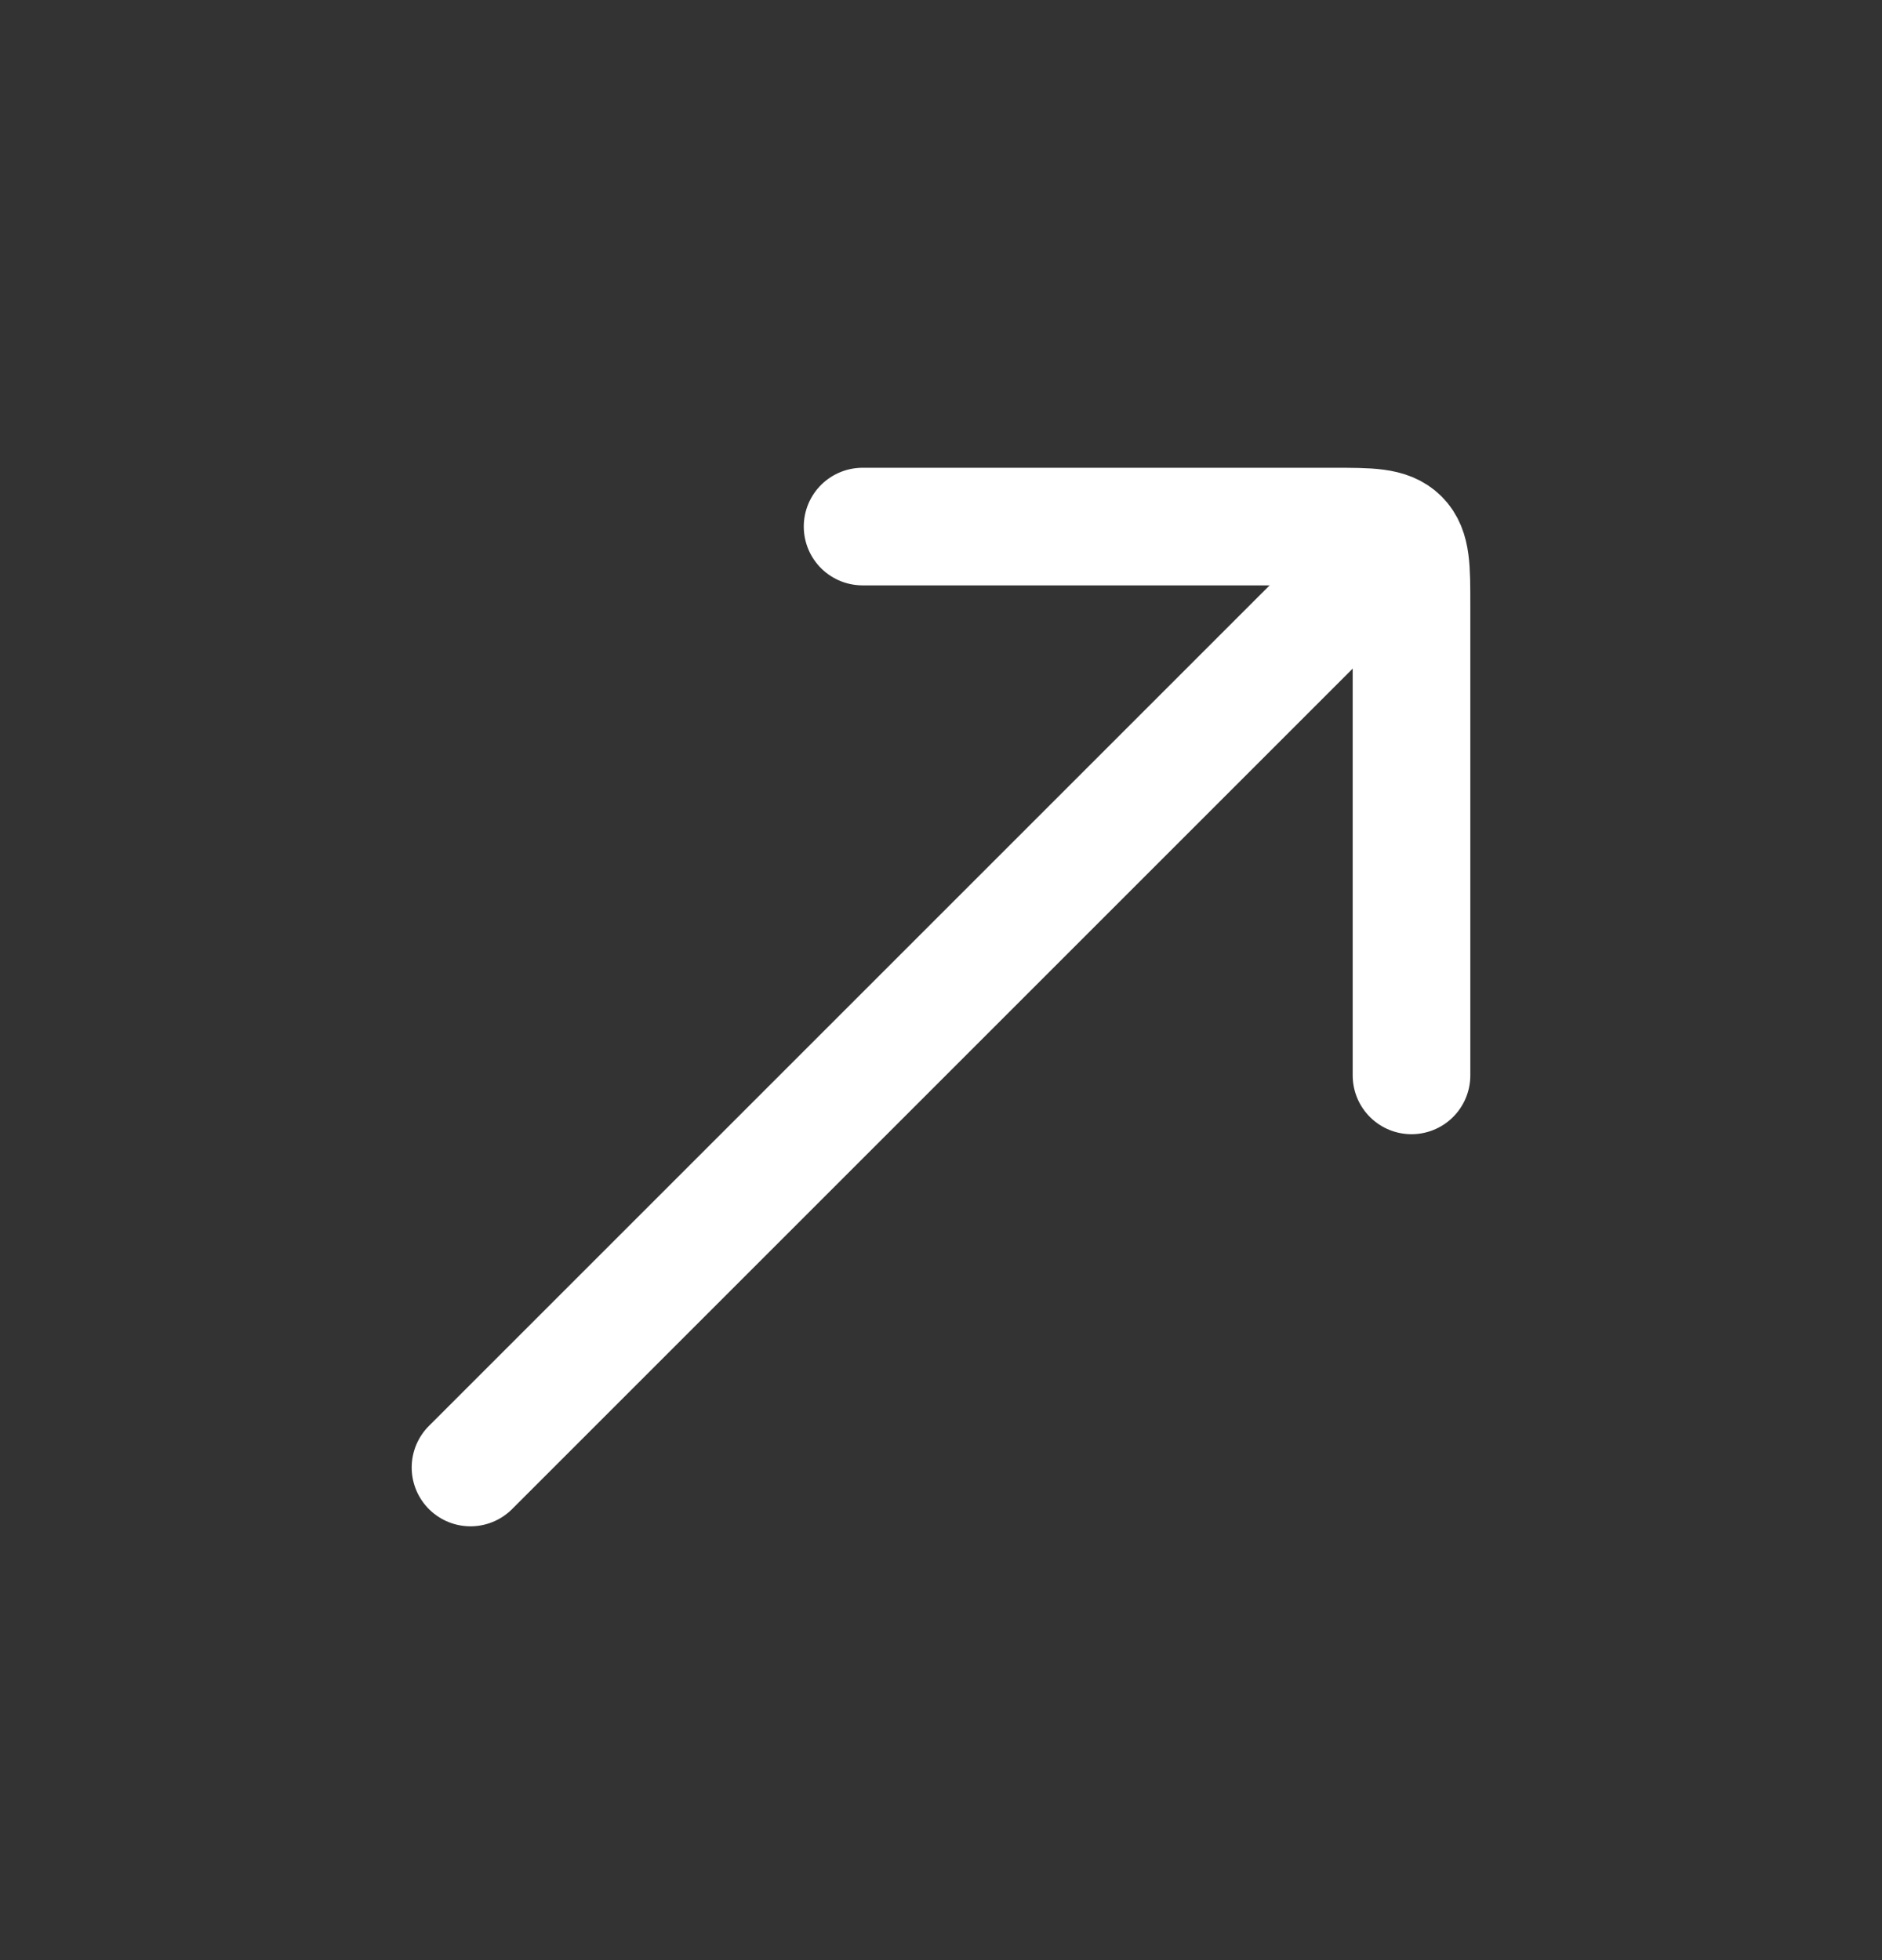
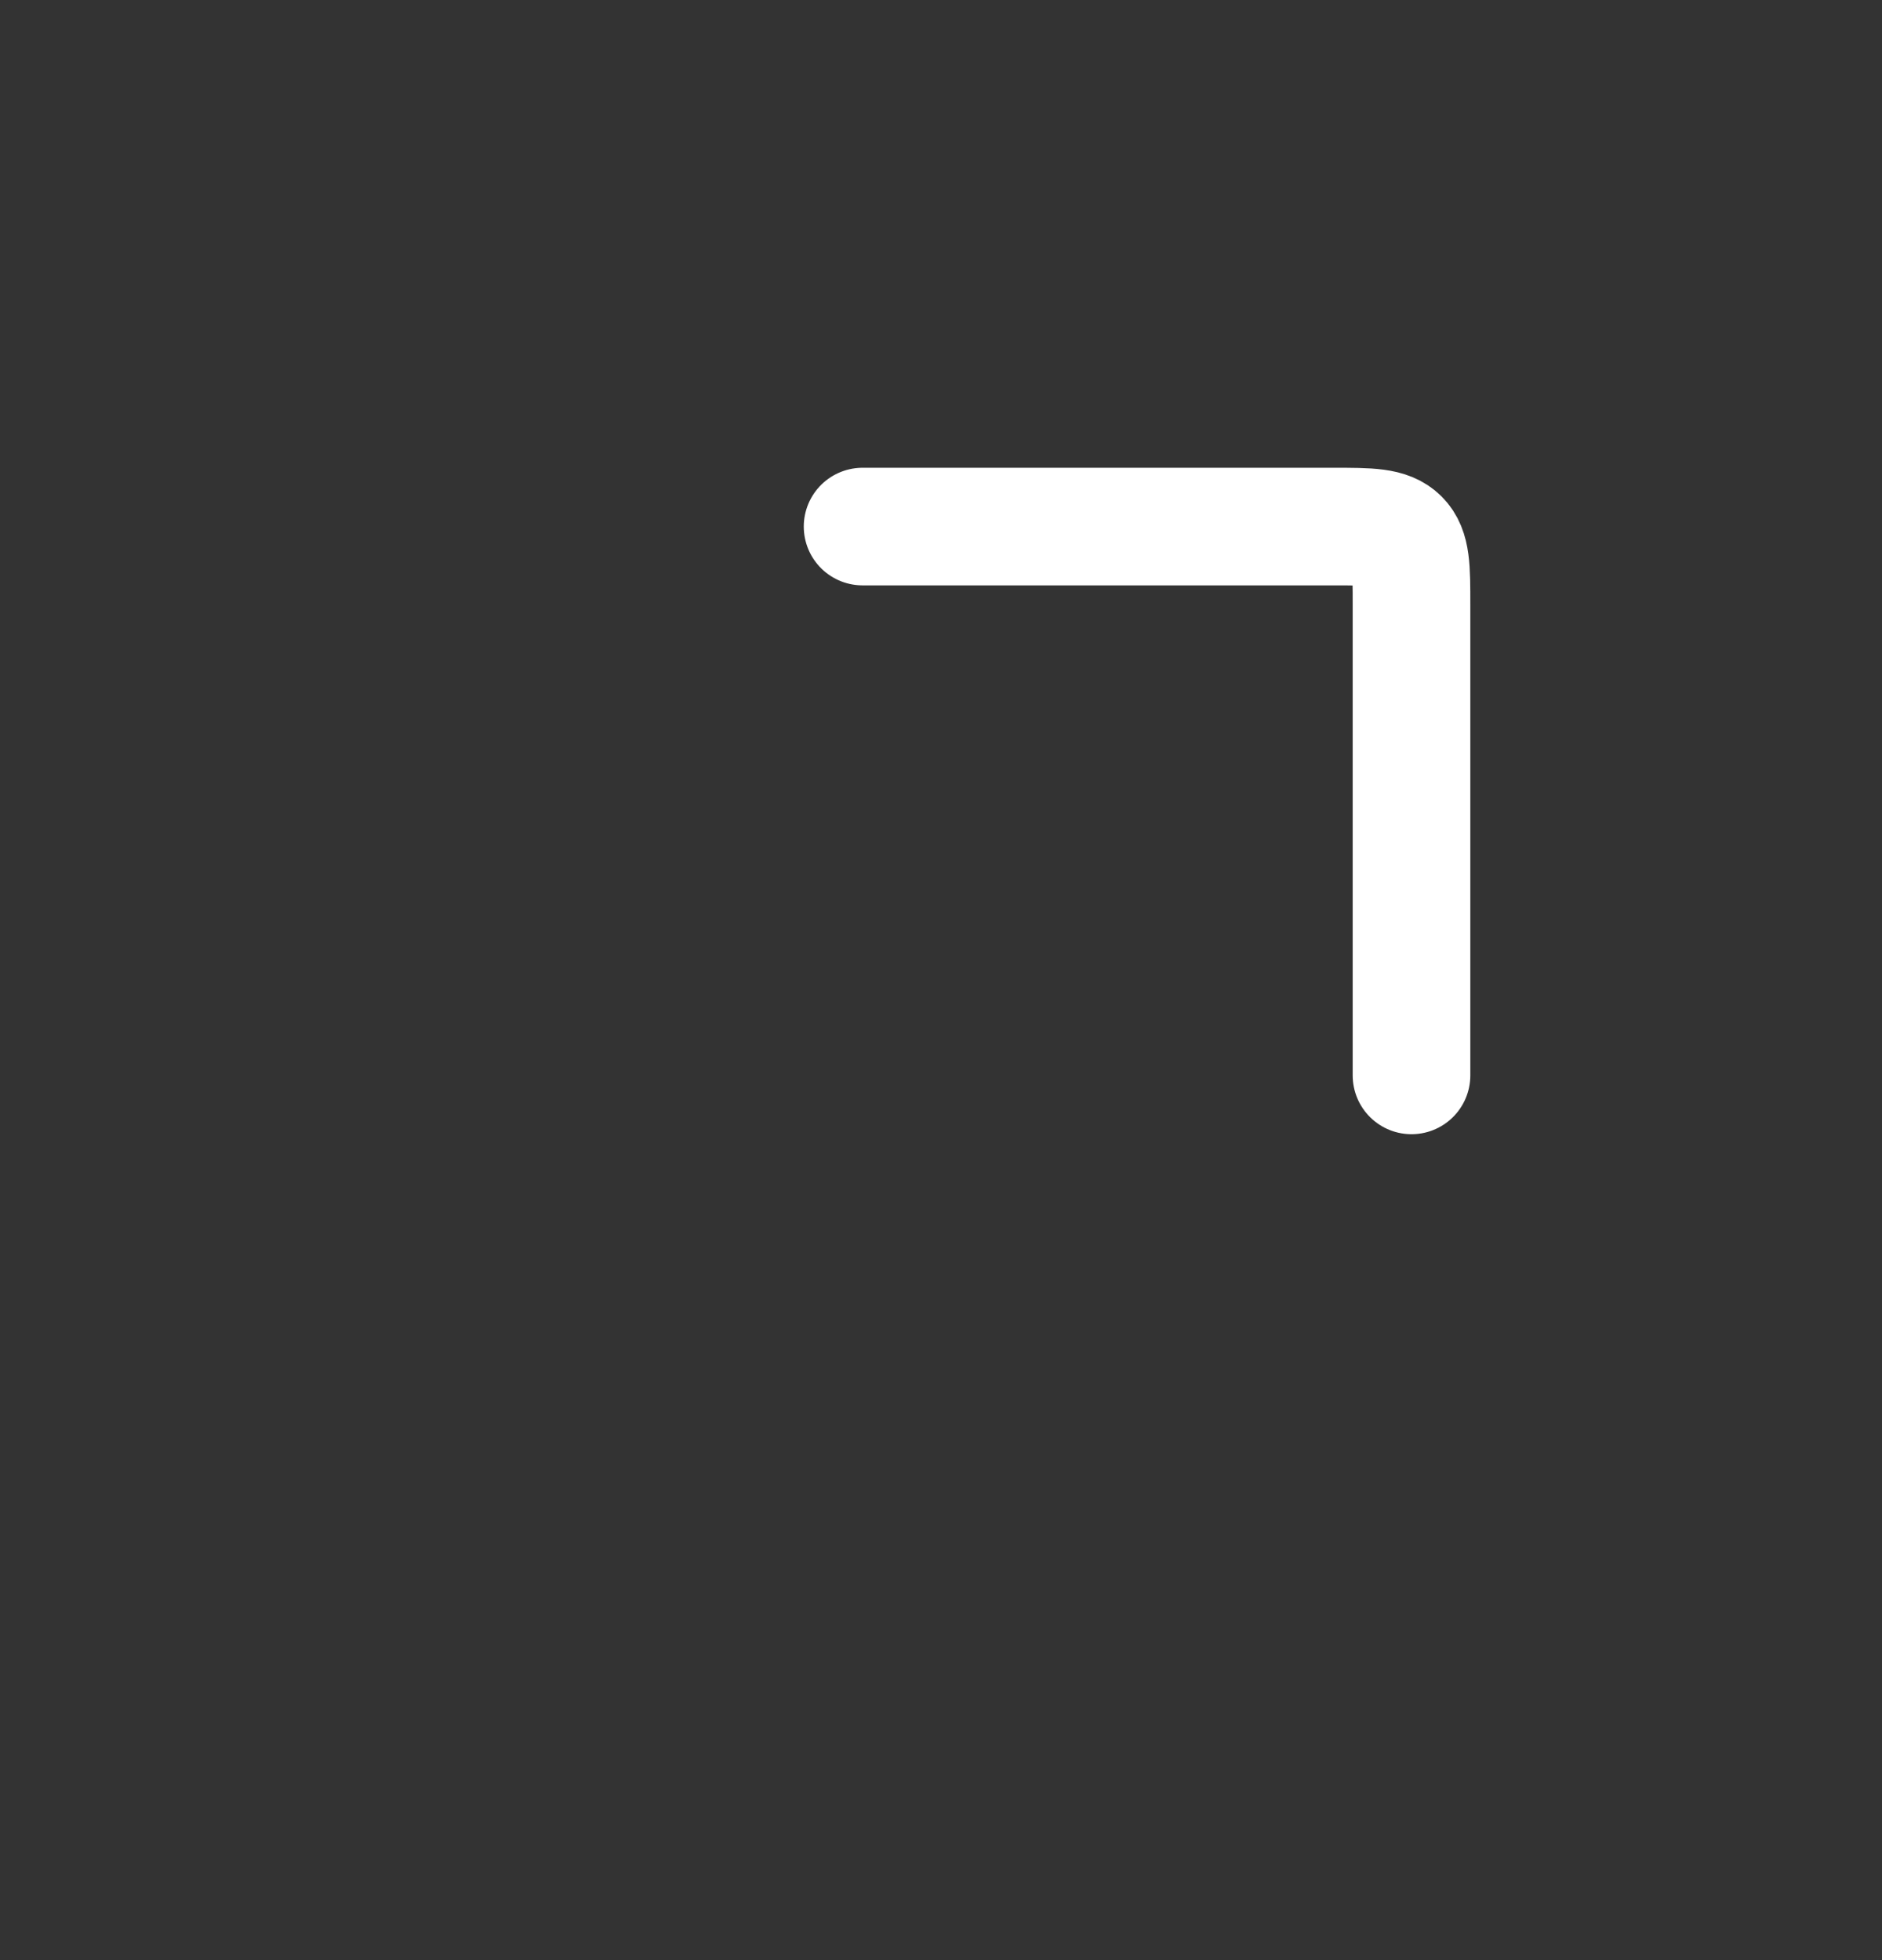
<svg xmlns="http://www.w3.org/2000/svg" width="24" height="25" viewBox="0 0 24 25" fill="none">
  <rect x="0" y="0" width="24" height="25" fill="#333333" stroke="none" />
-   <path d="M17 7.717L6 18.717" stroke="white" stroke-width="1.5" stroke-linecap="round" />
  <path d="M11 6.716H17C17.471 6.716 17.707 6.716 17.854 6.863C18 7.009 18 7.245 18 7.716V13.716" stroke="white" stroke-width="1.5" stroke-linecap="round" stroke-linejoin="round" />
</svg>